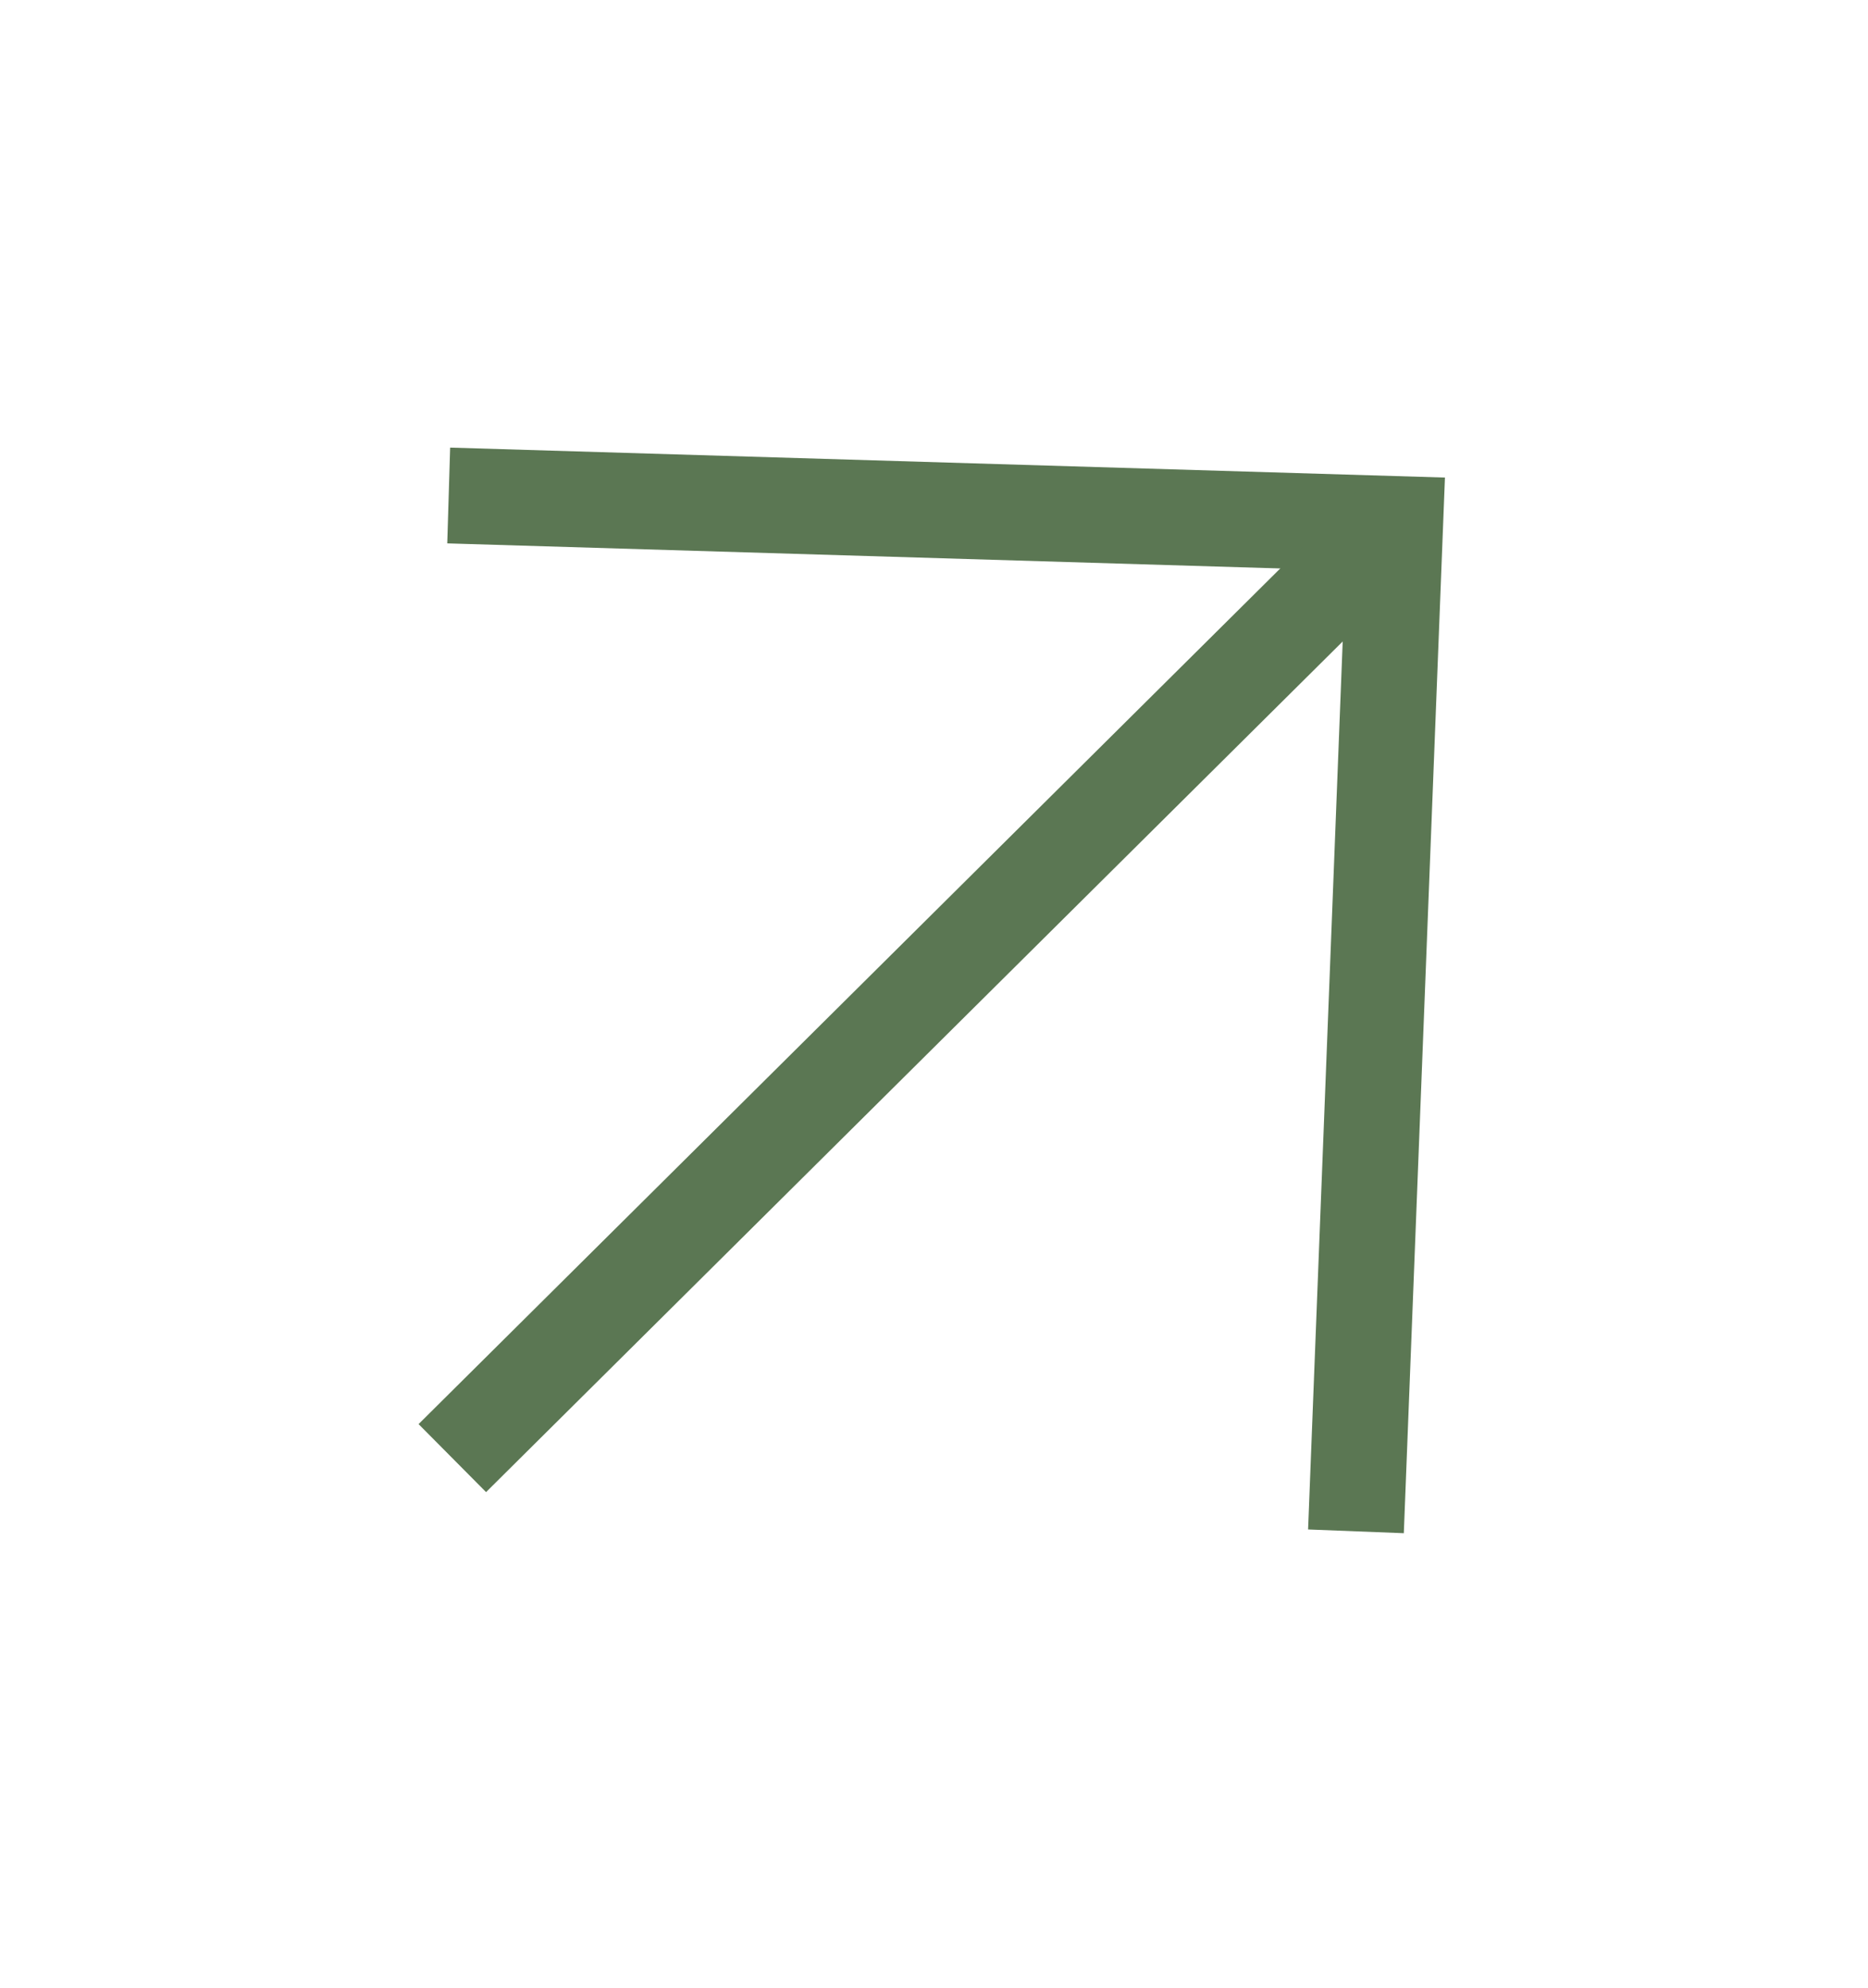
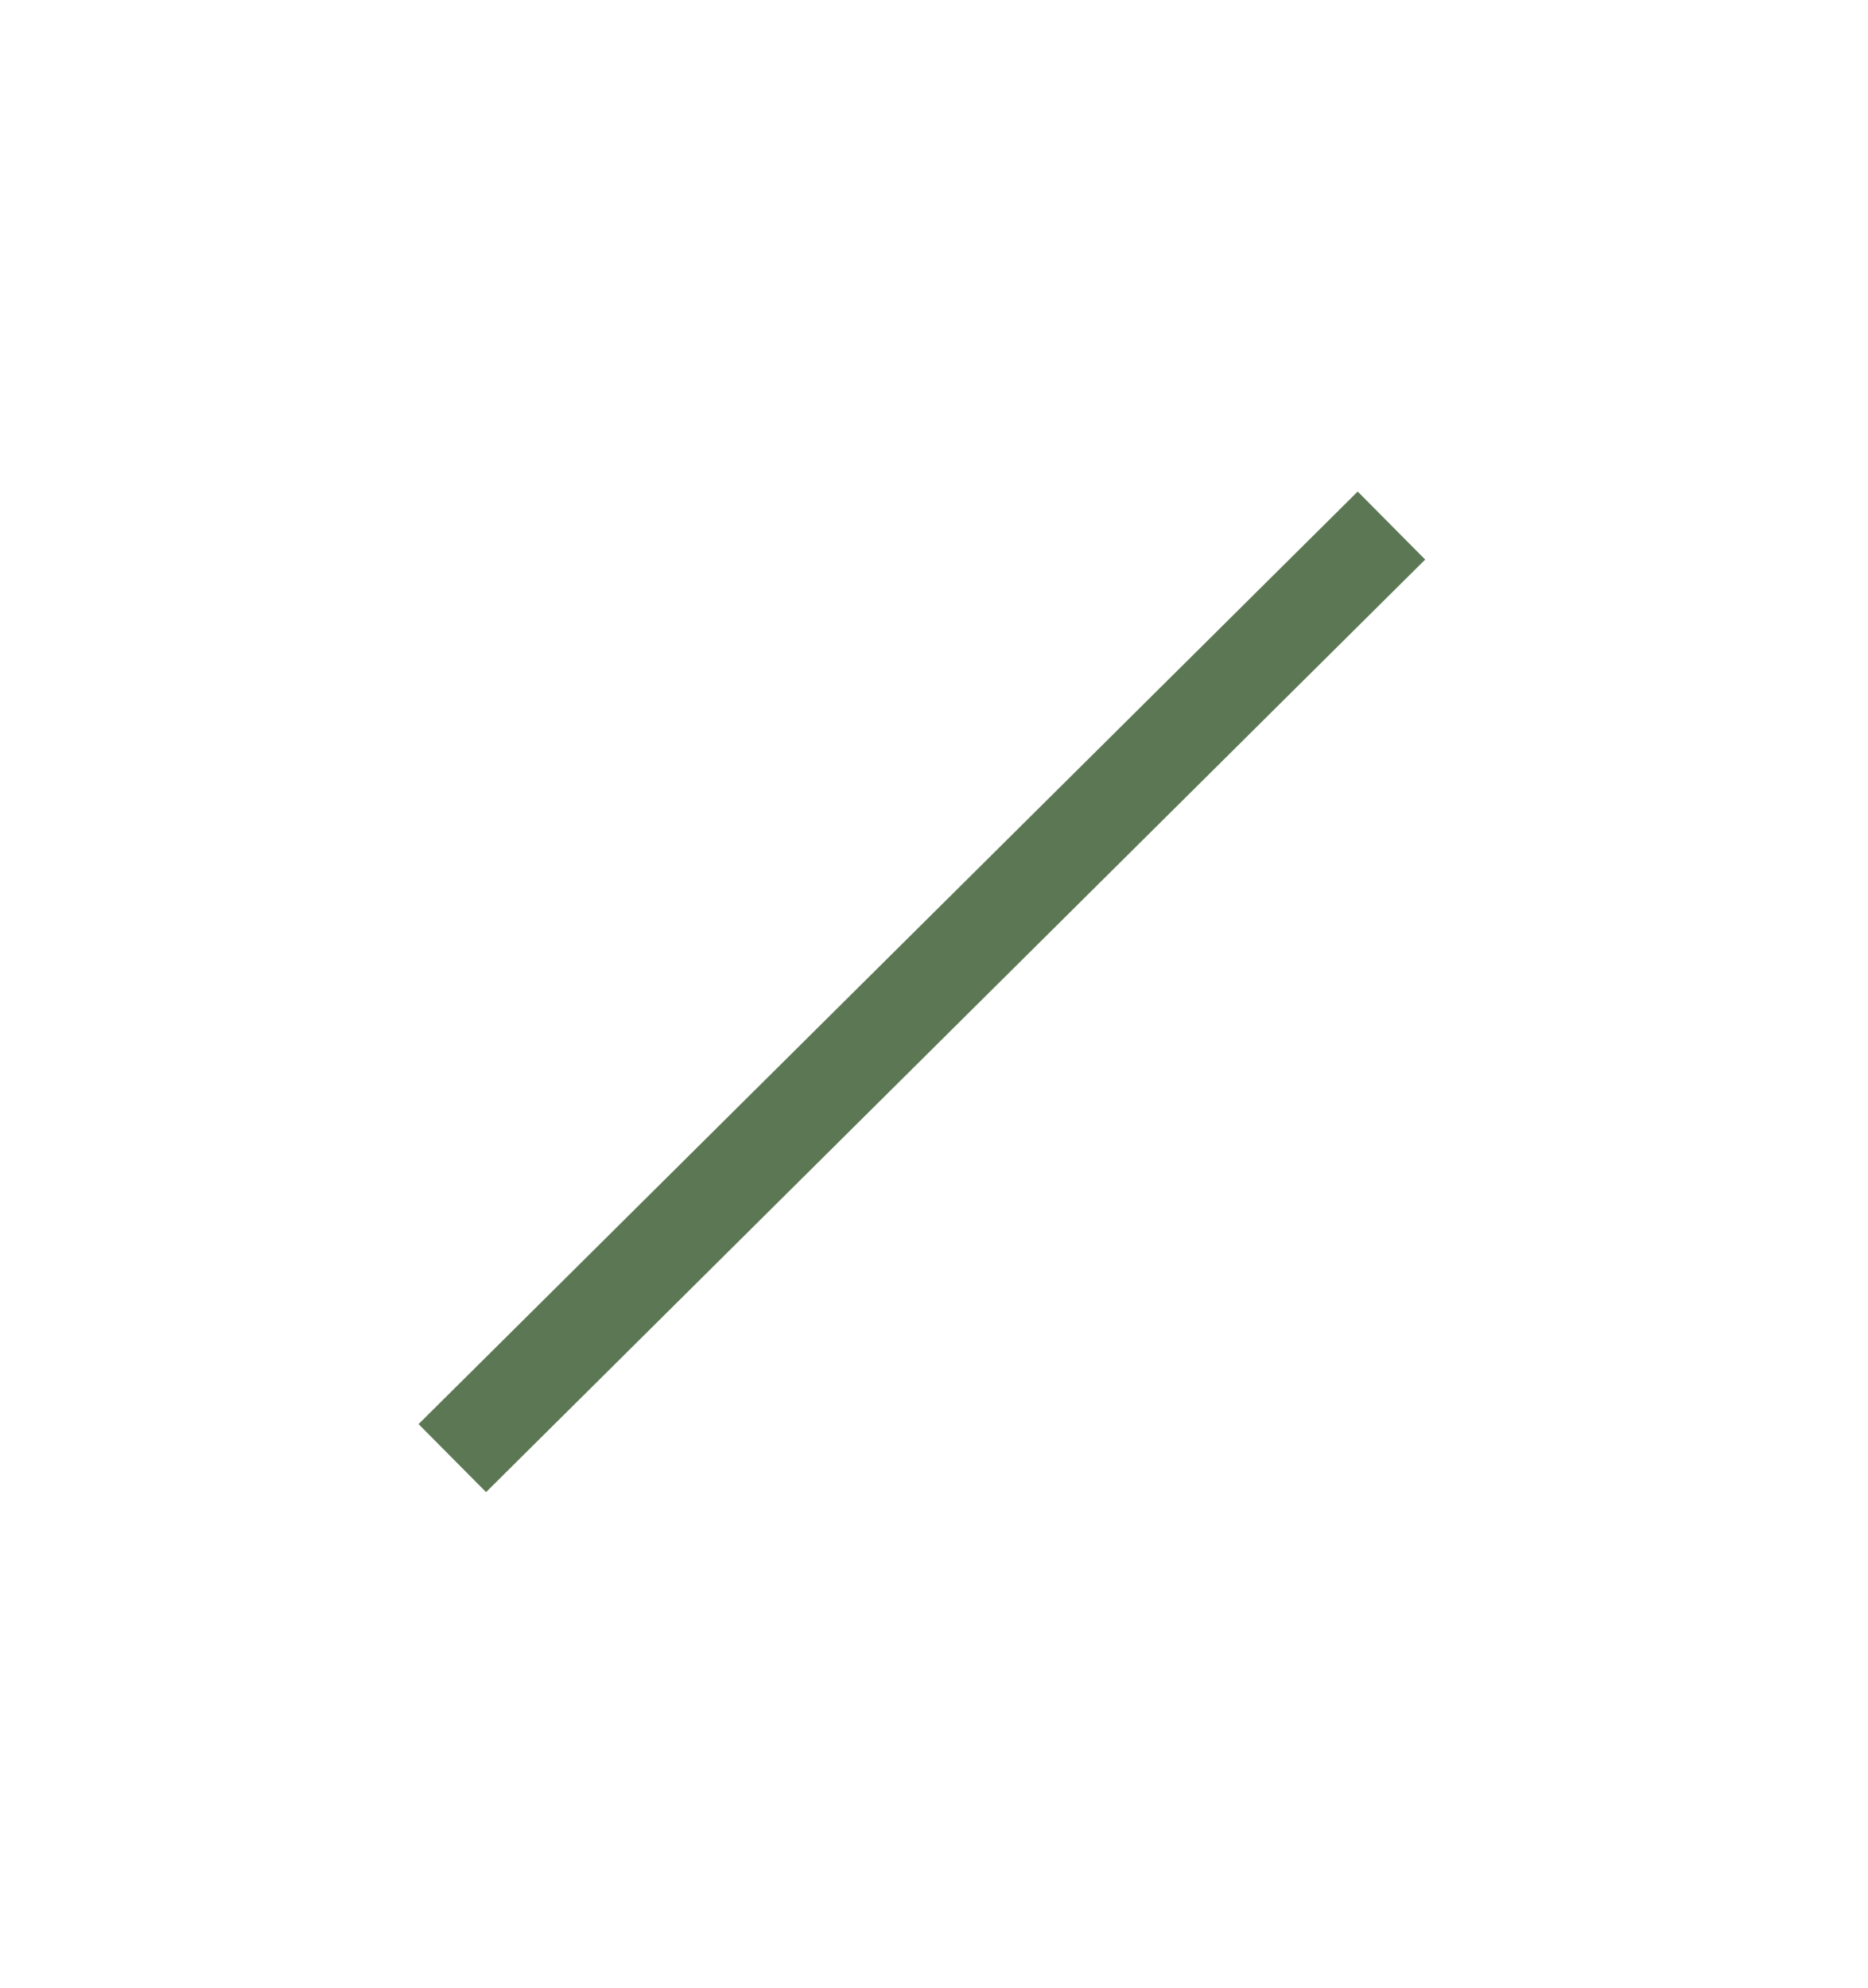
<svg xmlns="http://www.w3.org/2000/svg" width="78" height="83" viewBox="0 0 78 83" fill="none">
-   <path d="M56.619 63.928L58.258 21.875L18.736 20.685" stroke="#5B7753" stroke-width="4" />
  <path d="M58.101 21.94L18.887 60.871" stroke="#5B7753" stroke-width="4" />
</svg>